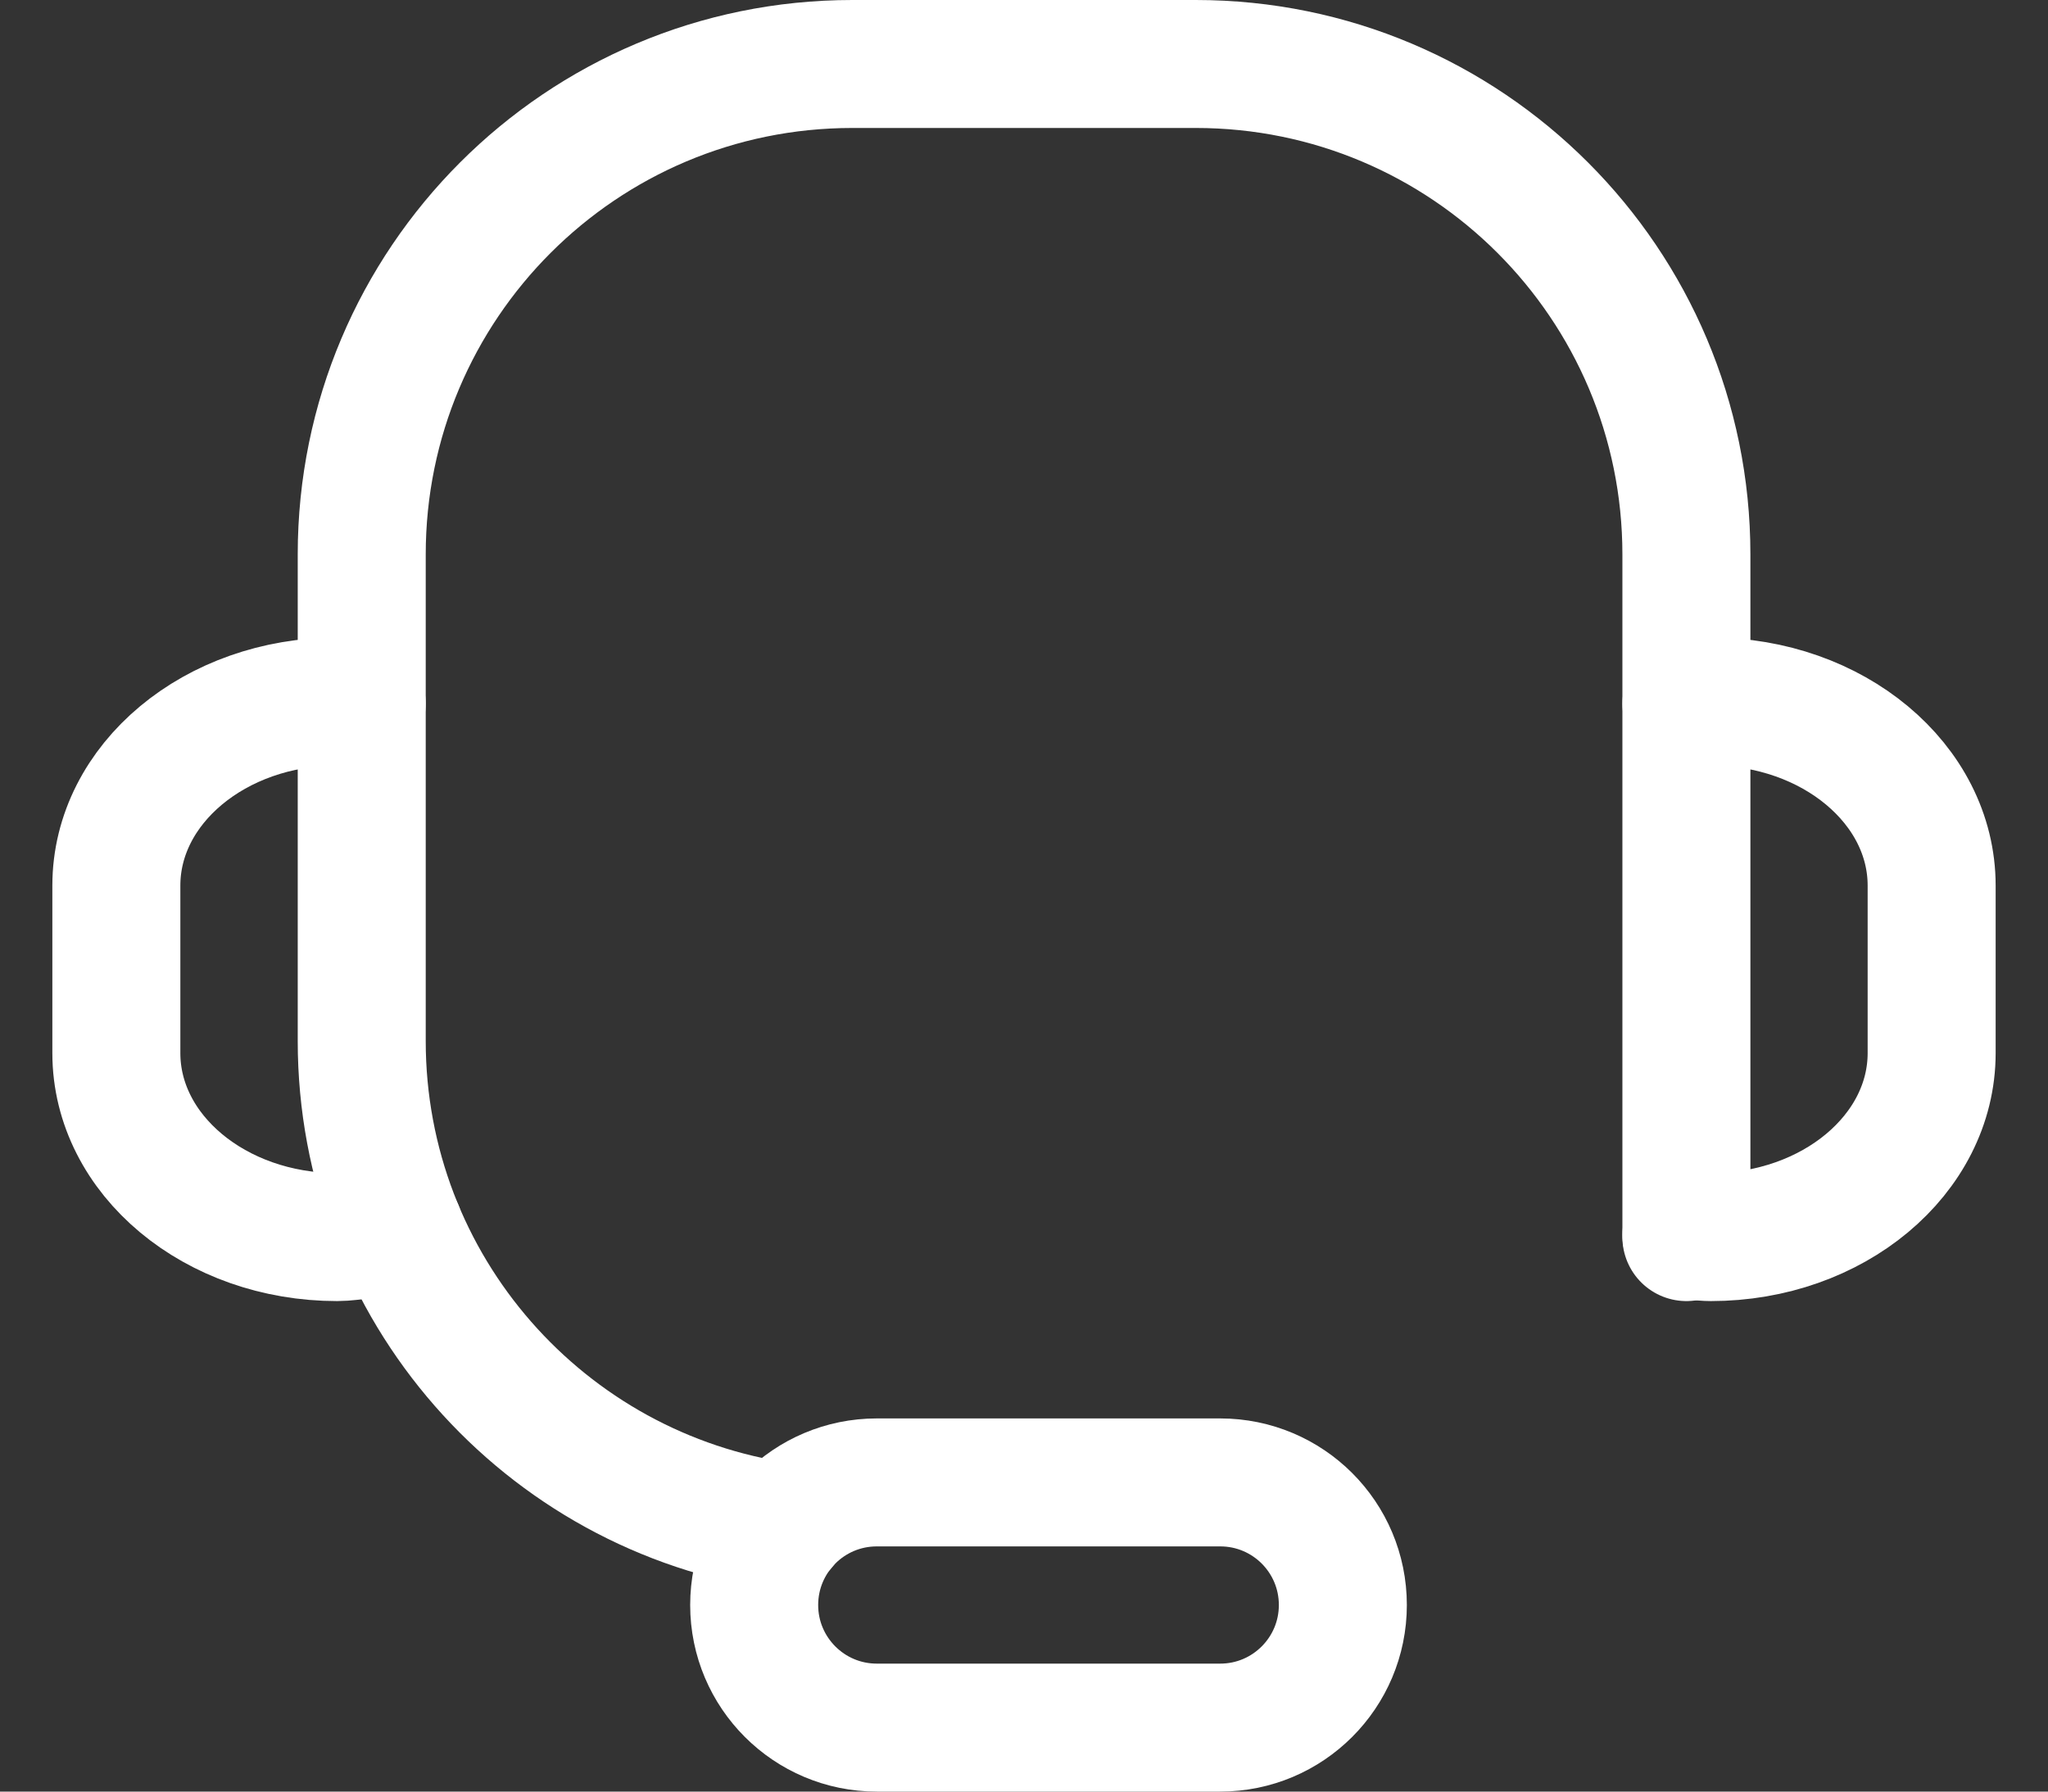
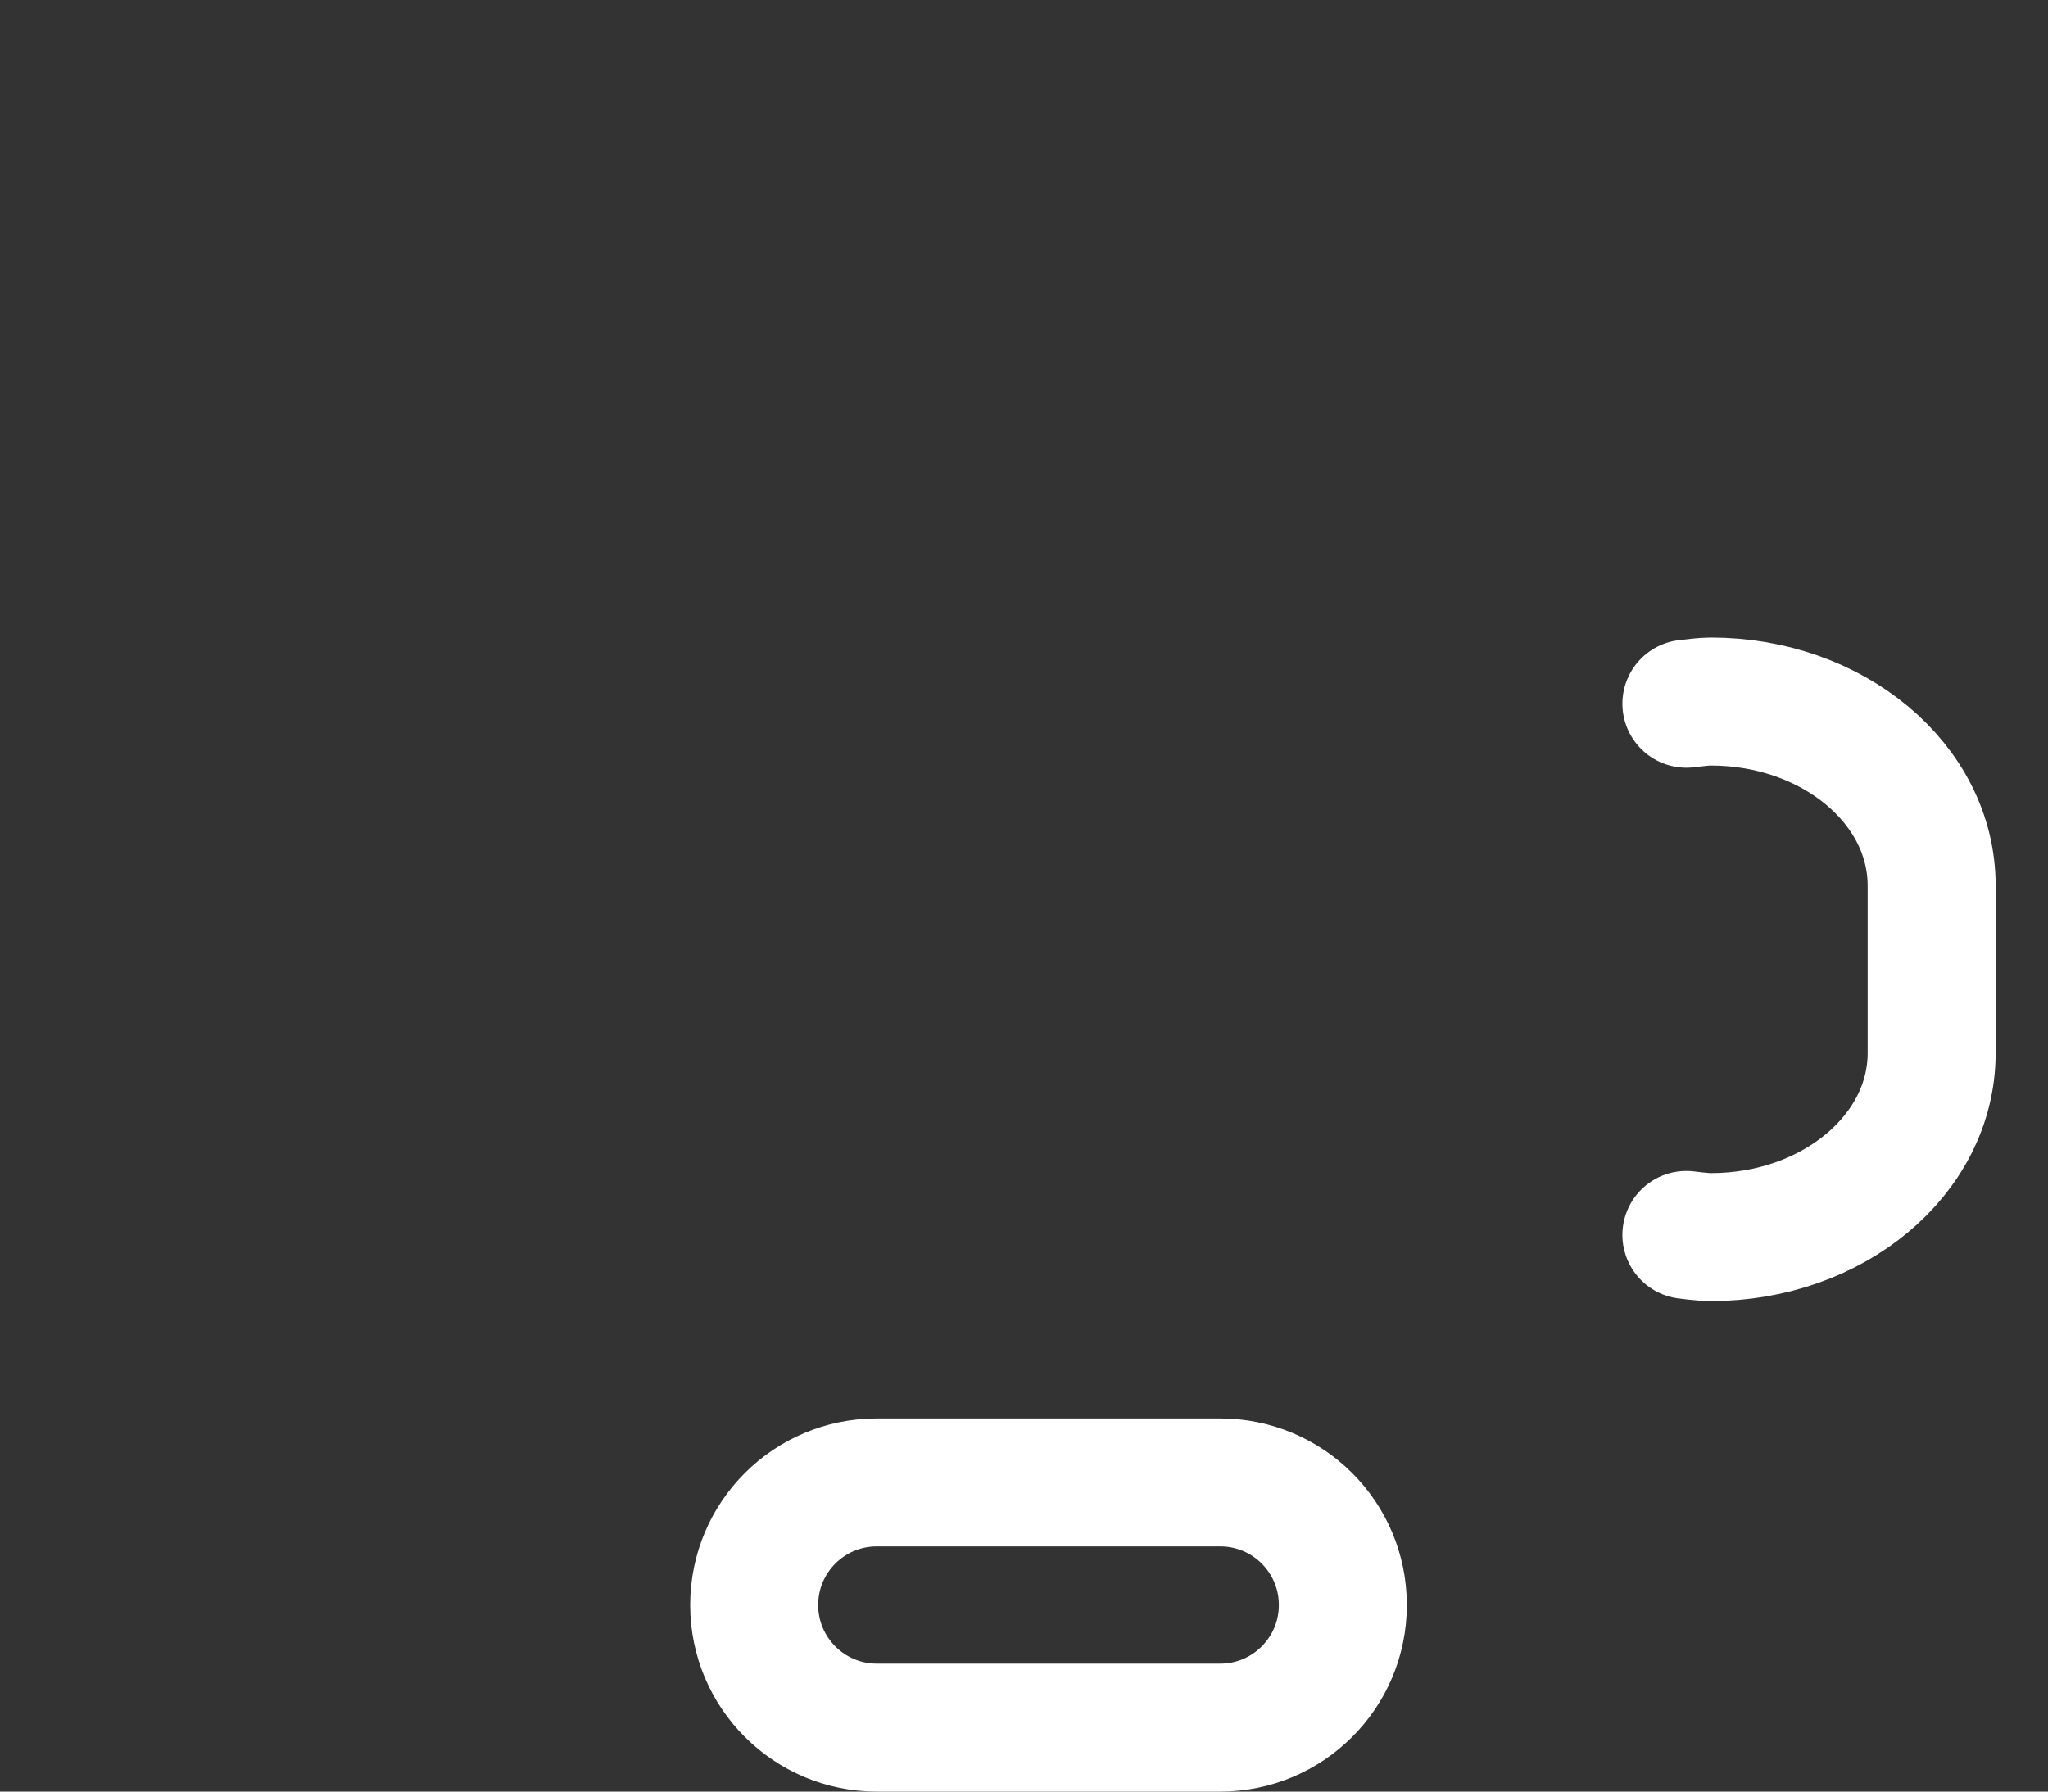
<svg xmlns="http://www.w3.org/2000/svg" width="16" height="14" viewBox="0 0 16 14" fill="none">
  <rect x="0" y="0" width="16" height="14" fill="#333333" stroke="none" />
  <g id="Group">
    <path id="Vector" d="M13.175 5.499C13.238 5.493 13.3 5.482 13.366 5.482C14.319 5.482 15.091 6.126 15.091 6.92V8.229C15.091 9.023 14.319 9.667 13.366 9.667C13.3 9.667 13.175 9.65 13.175 9.65" stroke="white" stroke-miterlimit="10" stroke-linecap="round" stroke-linejoin="round" />
-     <path id="Vector_2" d="M2.826 5.499C2.762 5.493 2.7 5.482 2.634 5.482C1.681 5.482 0.909 6.126 0.909 6.92V8.229C0.909 9.023 1.681 9.667 2.634 9.667C2.7 9.667 2.762 9.656 2.826 9.65L3.12 9.609" stroke="white" stroke-miterlimit="10" stroke-linecap="round" stroke-linejoin="round" />
    <path id="Vector_3" d="M10.491 12.542C10.491 13.071 10.062 13.5 9.533 13.5H6.85C6.321 13.5 5.892 13.071 5.892 12.542C5.892 12.012 6.321 11.584 6.85 11.584H9.533C10.062 11.584 10.491 12.012 10.491 12.542Z" stroke="white" stroke-miterlimit="10" stroke-linecap="round" stroke-linejoin="round" />
-     <path id="Vector_4" d="M6.115 11.929C4.255 11.665 2.826 10.066 2.826 8.134V4.333C2.826 2.216 4.541 0.5 6.659 0.5H9.342C11.459 0.5 13.175 2.216 13.175 4.333V9.667" stroke="white" stroke-miterlimit="10" stroke-linecap="round" stroke-linejoin="round" />
  </g>
</svg>